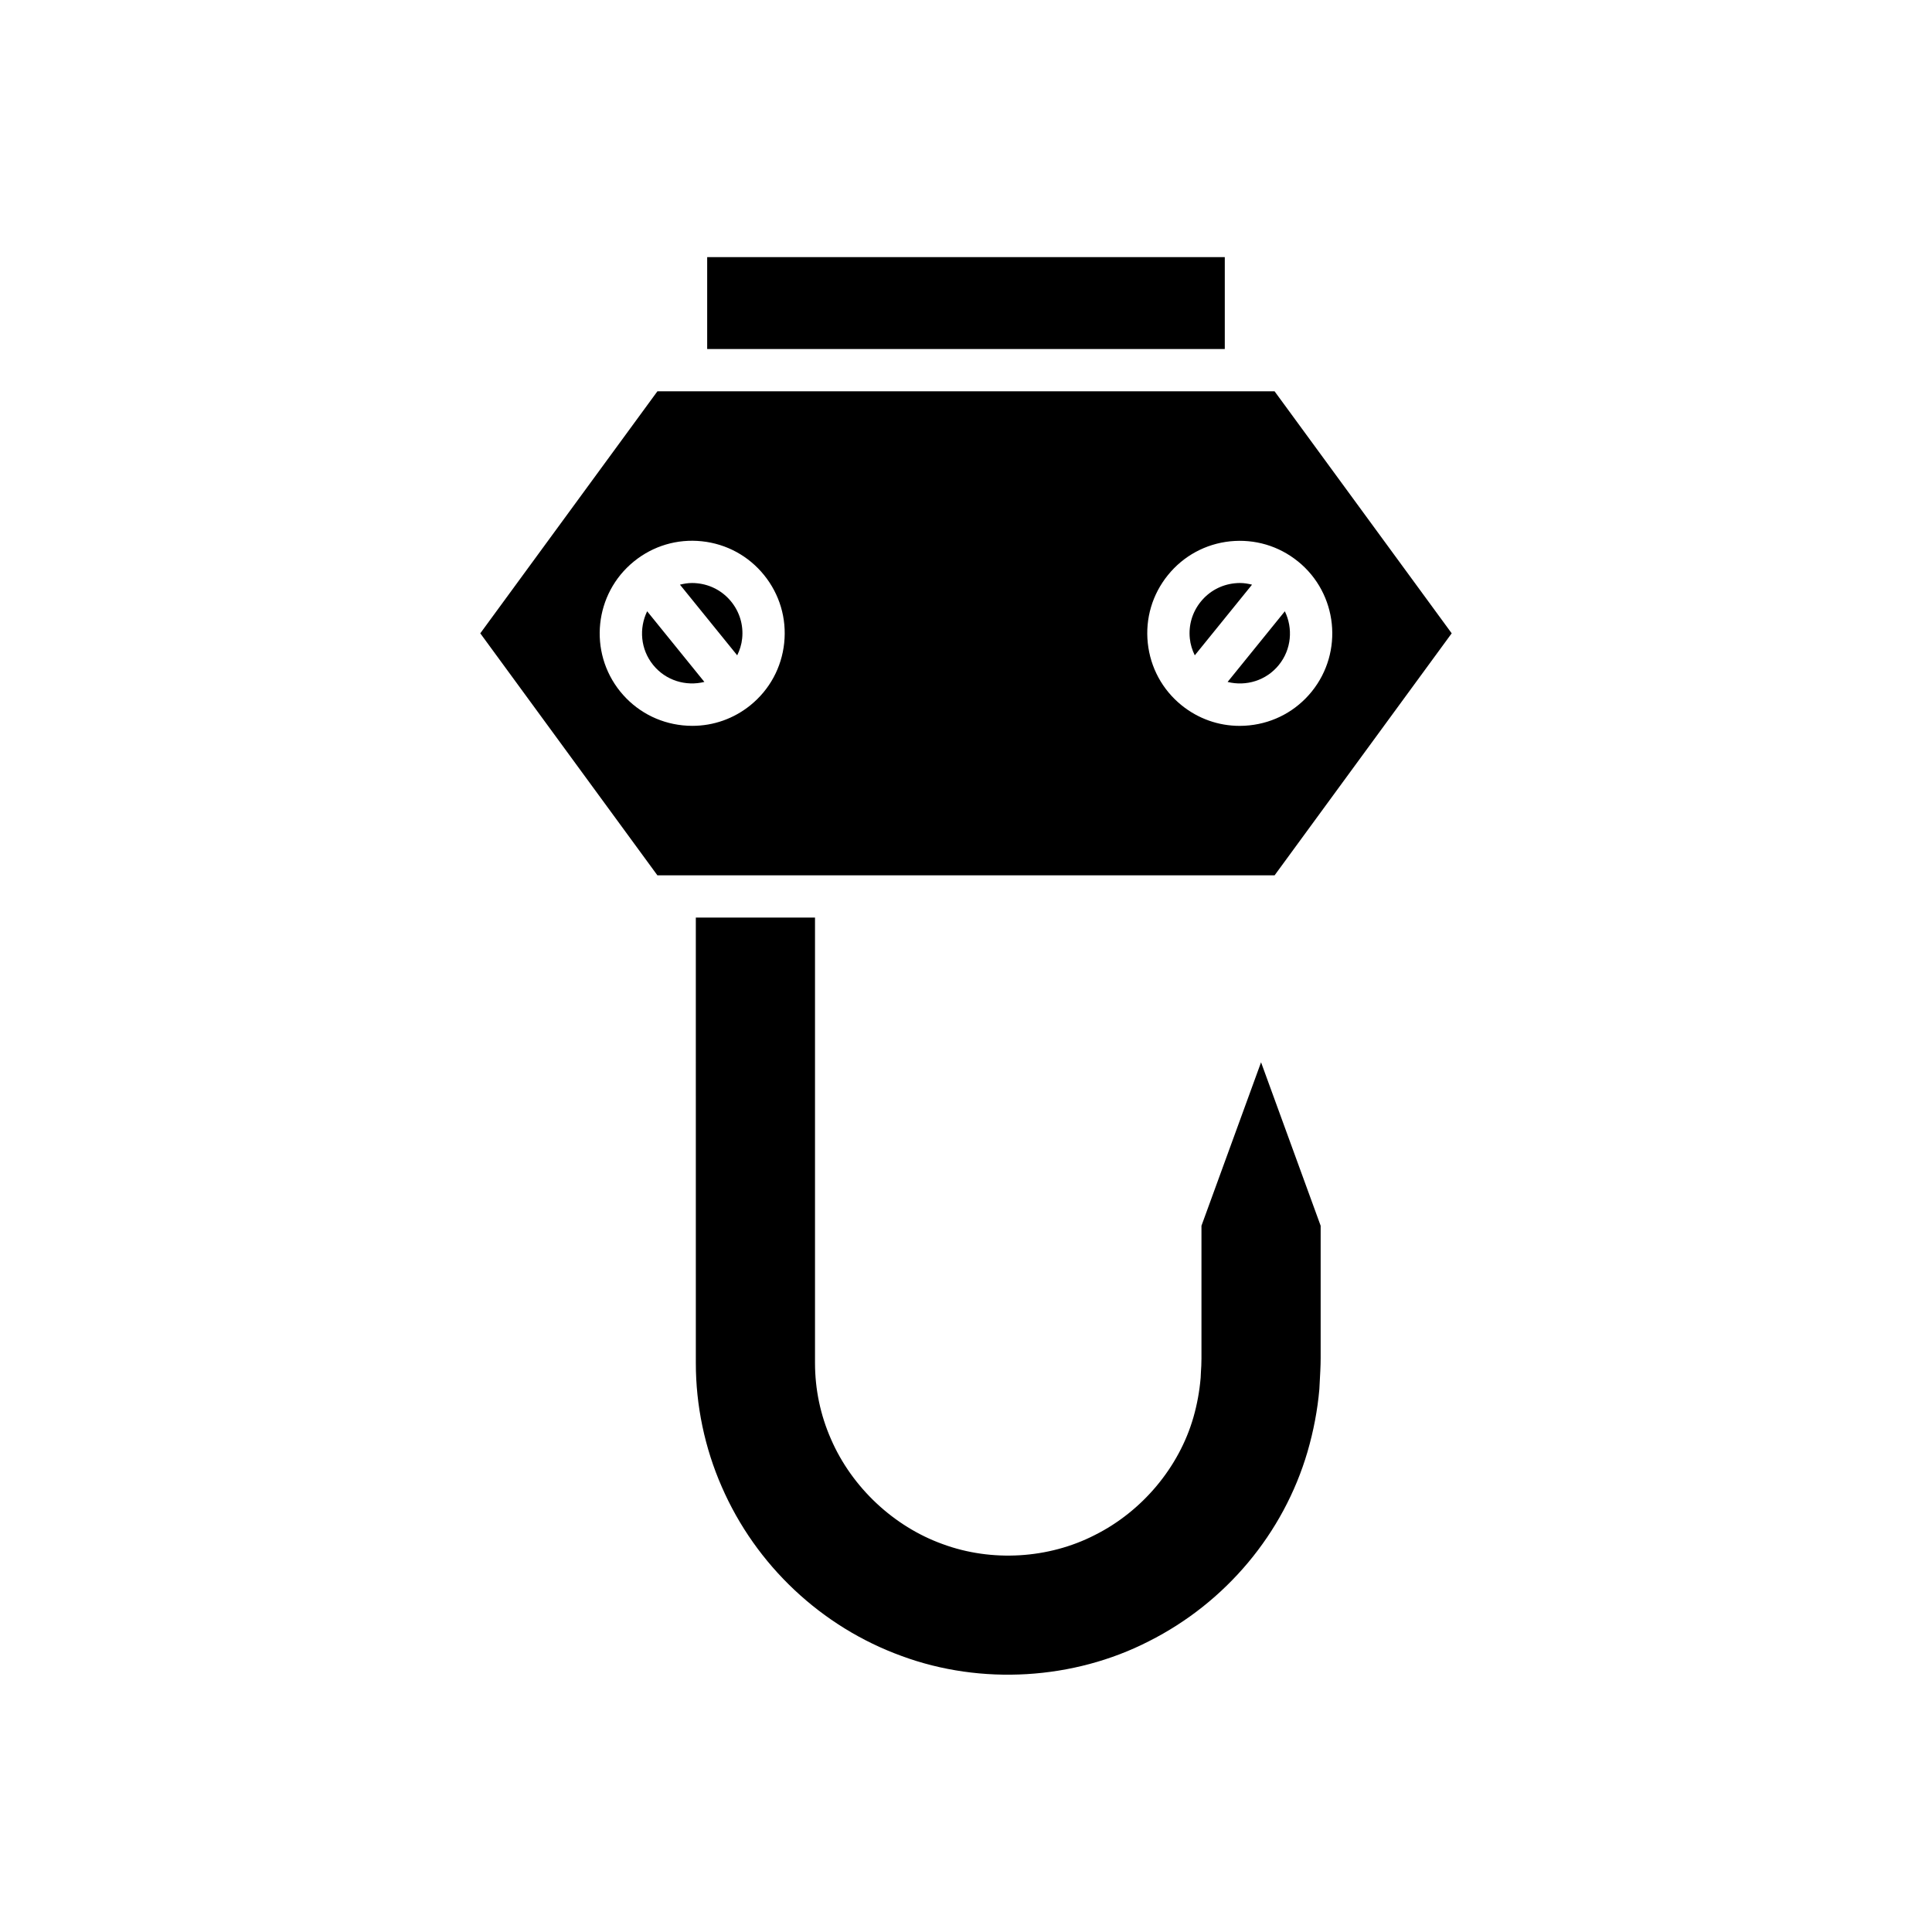
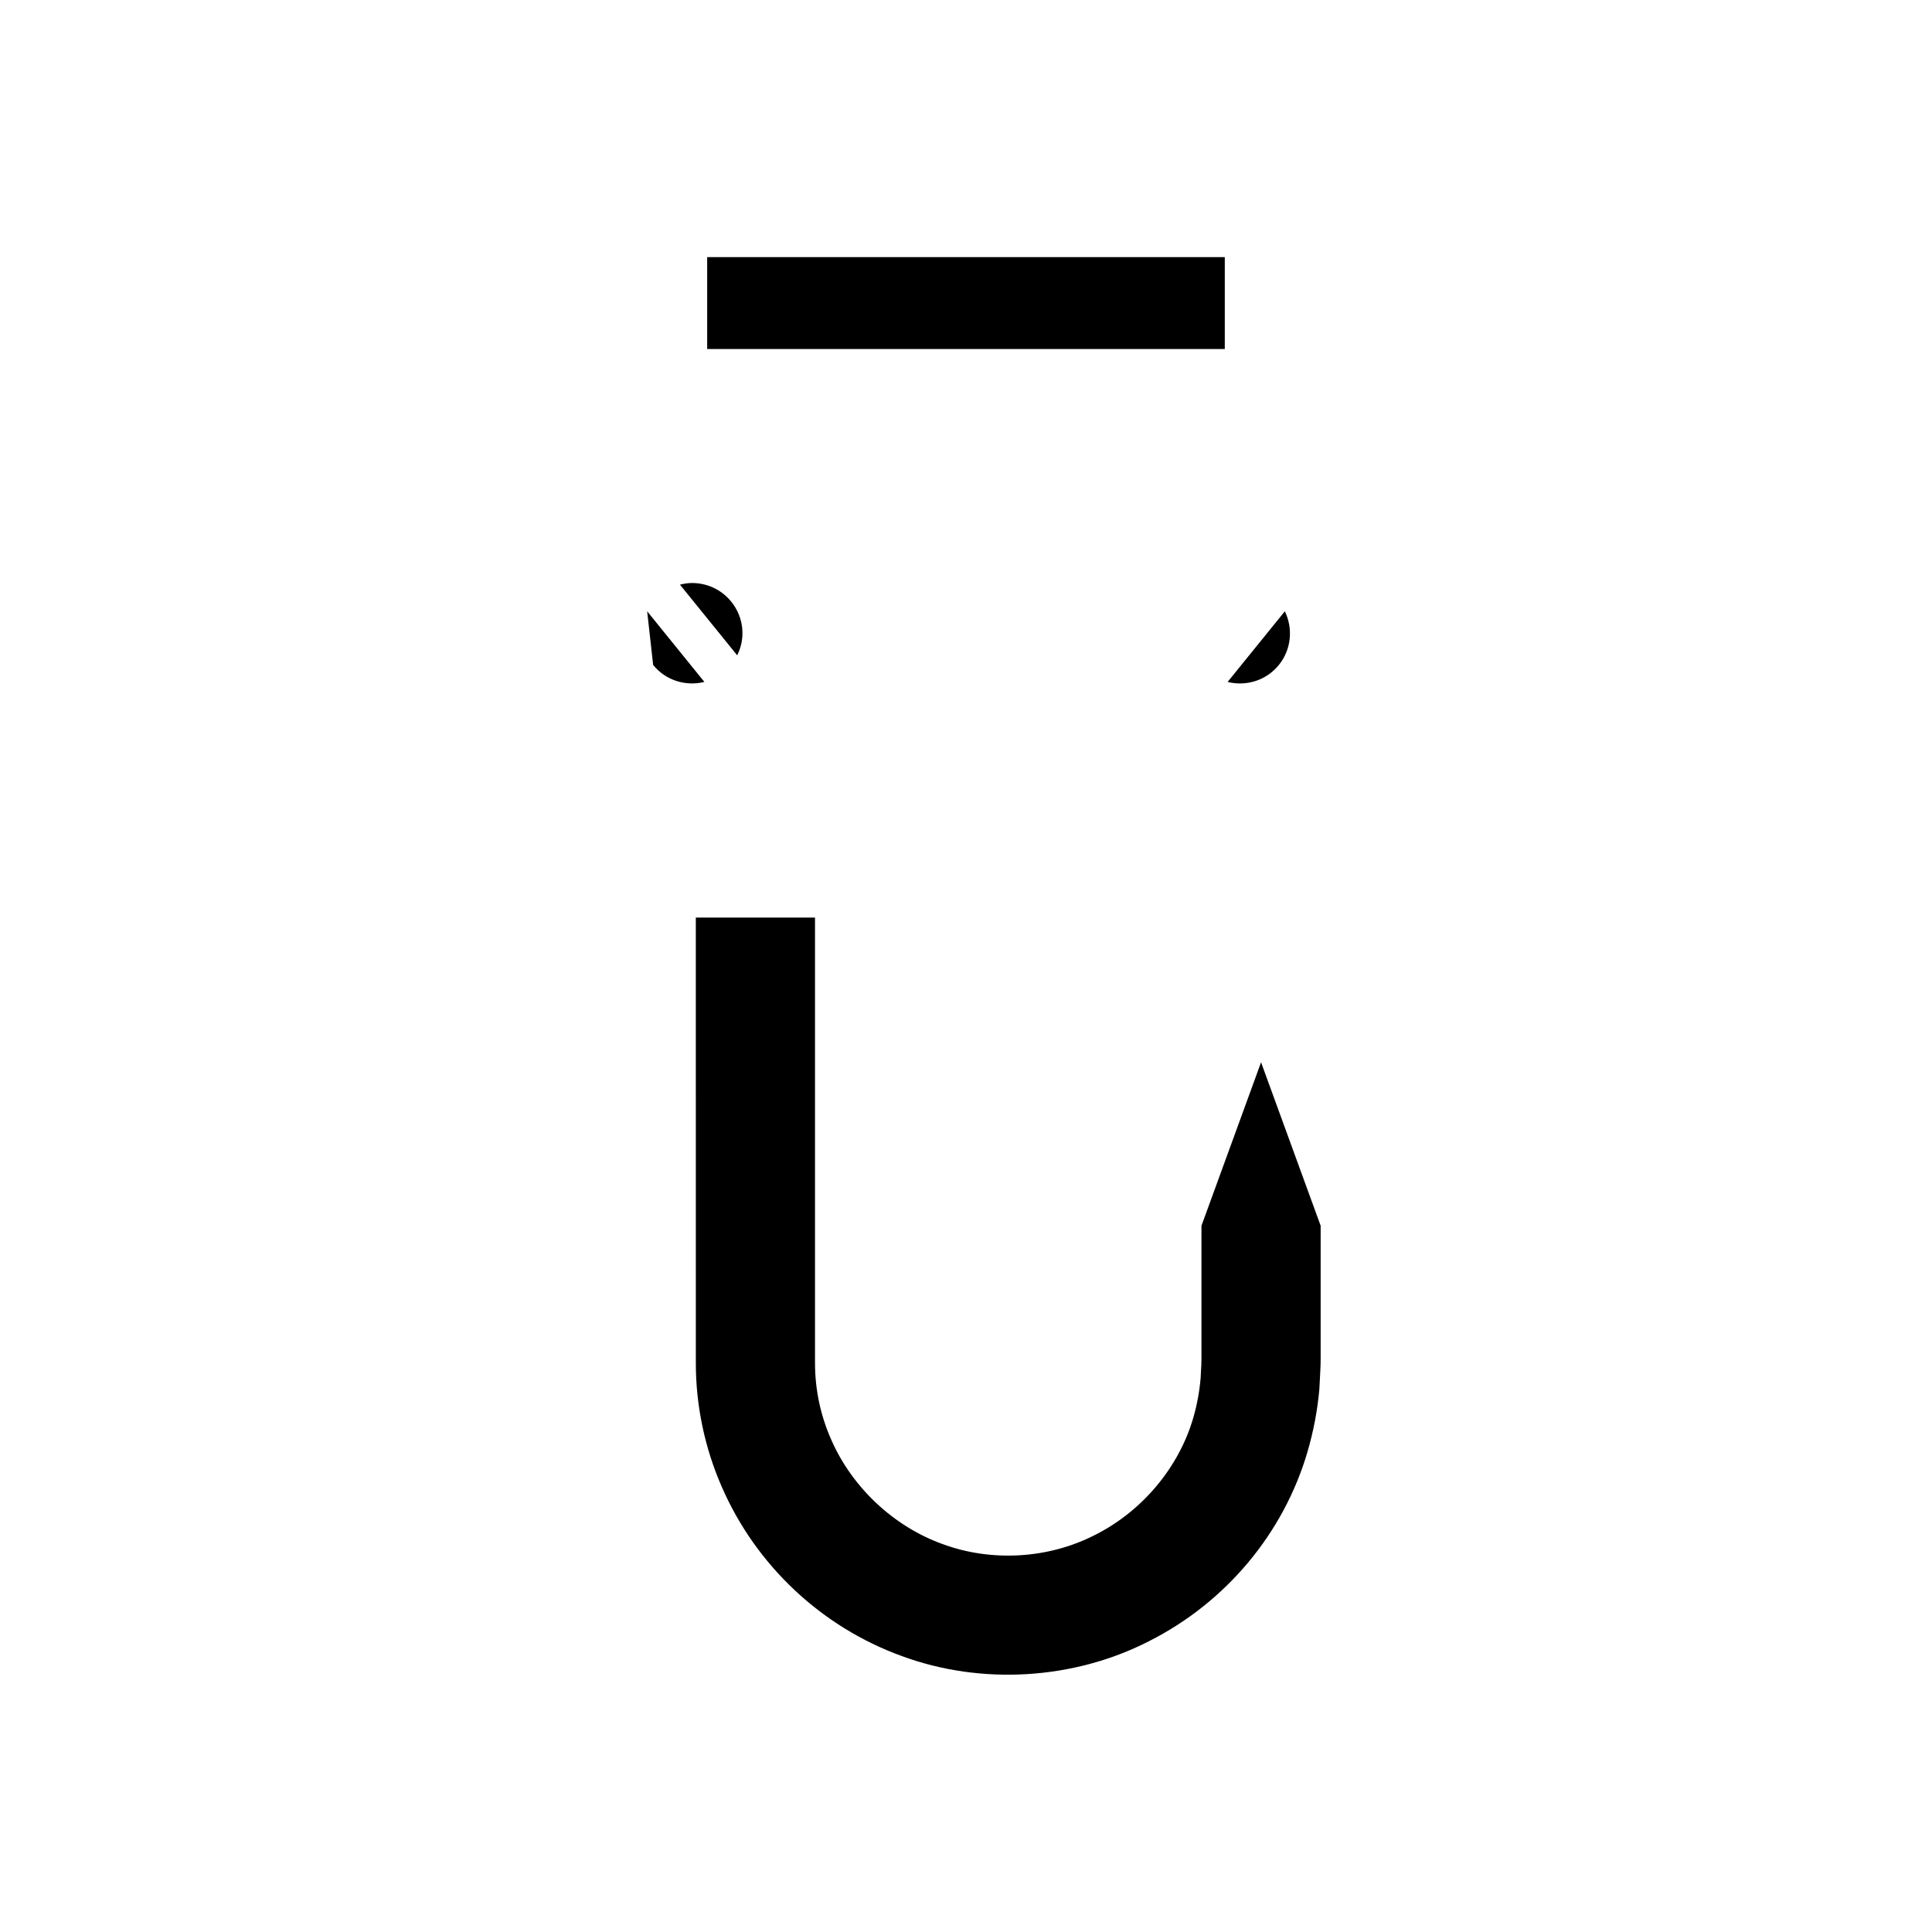
<svg xmlns="http://www.w3.org/2000/svg" fill="#000000" width="800px" height="800px" version="1.1" viewBox="144 144 512 512">
  <g>
    <path d="m331.41 212.14h137.17v24.355h-137.17z" />
    <path d="m328.4 387.16 0.004 118.08c-0.012 11.195 2.367 22.527 6.871 32.777 9.043 20.812 26.434 37.152 47.719 44.859 21.051 7.769 45.516 6.293 65.453-3.918 20.391-10.273 35.707-28.562 42.051-50.207 1.602-5.504 2.664-11.09 3.144-16.598l0.059-1.141c0.137-2.426 0.289-5.129 0.285-6.981v-35.195l-15.793-43.316-15.793 43.316v35.184c-0.004 1.465-0.066 2.453-0.133 3.398-0.031 0.547-0.07 1.066-0.082 1.699-0.316 3.691-0.949 7.086-1.918 10.484-3.805 13.258-13.574 24.918-26.137 31.203-12.234 6.281-27.328 7.195-40.316 2.398-12.996-4.668-24.07-15.07-29.59-27.809-2.805-6.379-4.238-13.191-4.238-20.203v-118.03z" />
-     <path d="m317.09 320.22c3.352 4.152 8.711 5.711 13.578 4.496l-15.164-18.719c-2.195 4.516-1.777 10.074 1.586 14.223z" />
-     <path d="m471.18 298.58c-3.539 0.371-6.723 2.098-8.961 4.863-2.246 2.766-3.273 6.238-2.902 9.773 0.164 1.578 0.637 3.066 1.312 4.453l15.172-18.727c-1.047-0.262-2.113-0.441-3.207-0.441-0.469 0-0.941 0.027-1.414 0.078z" />
+     <path d="m317.09 320.22c3.352 4.152 8.711 5.711 13.578 4.496l-15.164-18.719z" />
    <path d="m328.82 298.58c-0.477-0.051-0.945-0.078-1.418-0.078-1.094 0-2.16 0.18-3.207 0.441l15.172 18.727c0.676-1.383 1.152-2.875 1.312-4.453 0.371-3.535-0.656-7.008-2.898-9.773-2.238-2.766-5.426-4.492-8.961-4.863z" />
    <path d="m482.91 320.22c3.359-4.148 3.777-9.707 1.586-14.223l-15.168 18.723c4.871 1.219 10.23-0.344 13.582-4.5z" />
-     <path d="m318.22 247.7-46.938 64.137 46.938 64.137h163.56l46.934-64.137-46.938-64.137zm33.602 66.688c-0.684 6.516-3.859 12.375-8.949 16.504-4.41 3.57-9.797 5.465-15.395 5.465-0.863 0-1.727-0.043-2.598-0.137-6.516-0.68-12.375-3.859-16.5-8.945-8.5-10.496-6.887-25.949 3.59-34.465 0.012-0.008 0.016-0.023 0.023-0.031 0.012-0.008 0.027-0.012 0.039-0.02 5.082-4.106 11.441-6 17.957-5.316 6.512 0.684 12.371 3.863 16.492 8.949 4.125 5.098 6.023 11.488 5.34 17.996zm136.18-21.602c0.012 0.008 0.016 0.023 0.023 0.031 10.477 8.516 12.086 23.965 3.59 34.465-4.121 5.086-9.98 8.266-16.5 8.945-0.871 0.094-1.734 0.137-2.598 0.137-5.598 0-10.98-1.898-15.395-5.465-5.09-4.129-8.266-9.988-8.949-16.504-0.684-6.512 1.215-12.902 5.34-17.992 4.117-5.086 9.977-8.266 16.488-8.949 6.531-0.66 12.879 1.211 17.957 5.316 0.02 0.004 0.031 0.004 0.043 0.016z" />
  </g>
</svg>